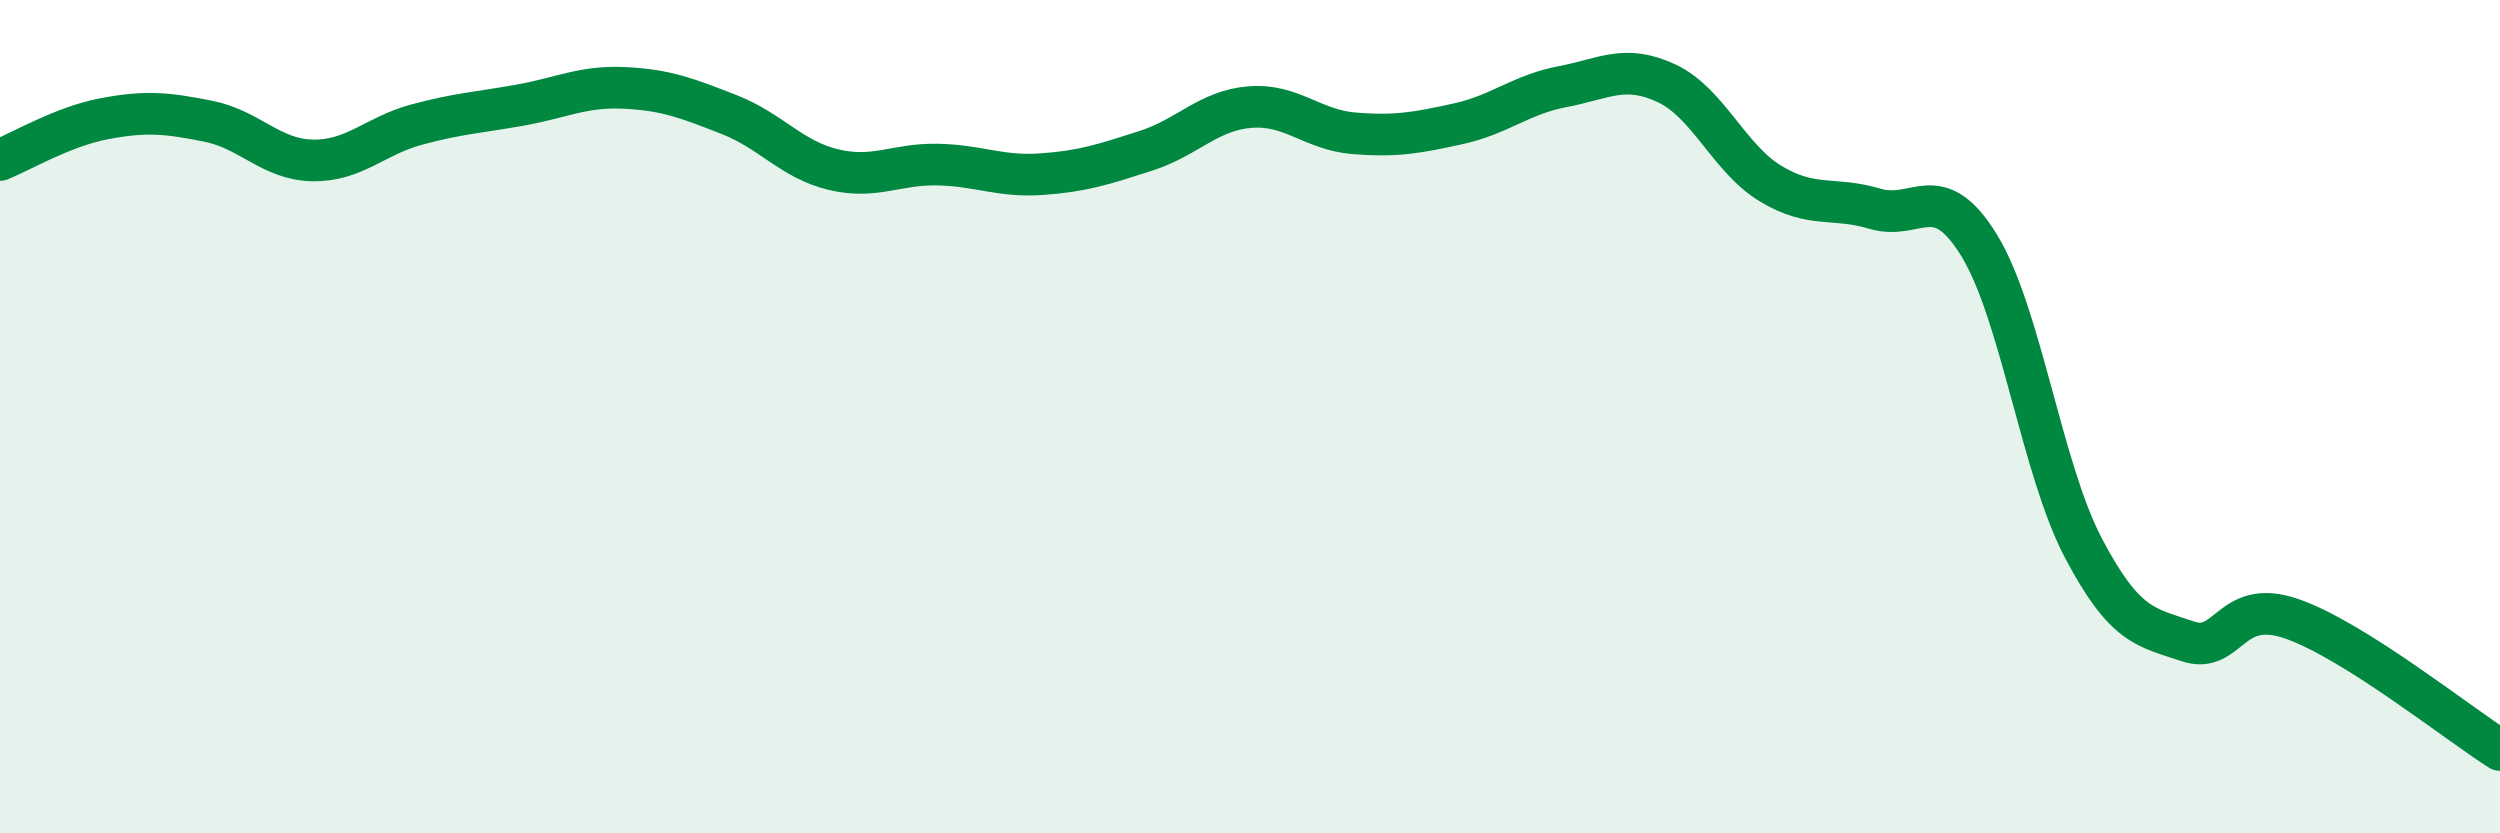
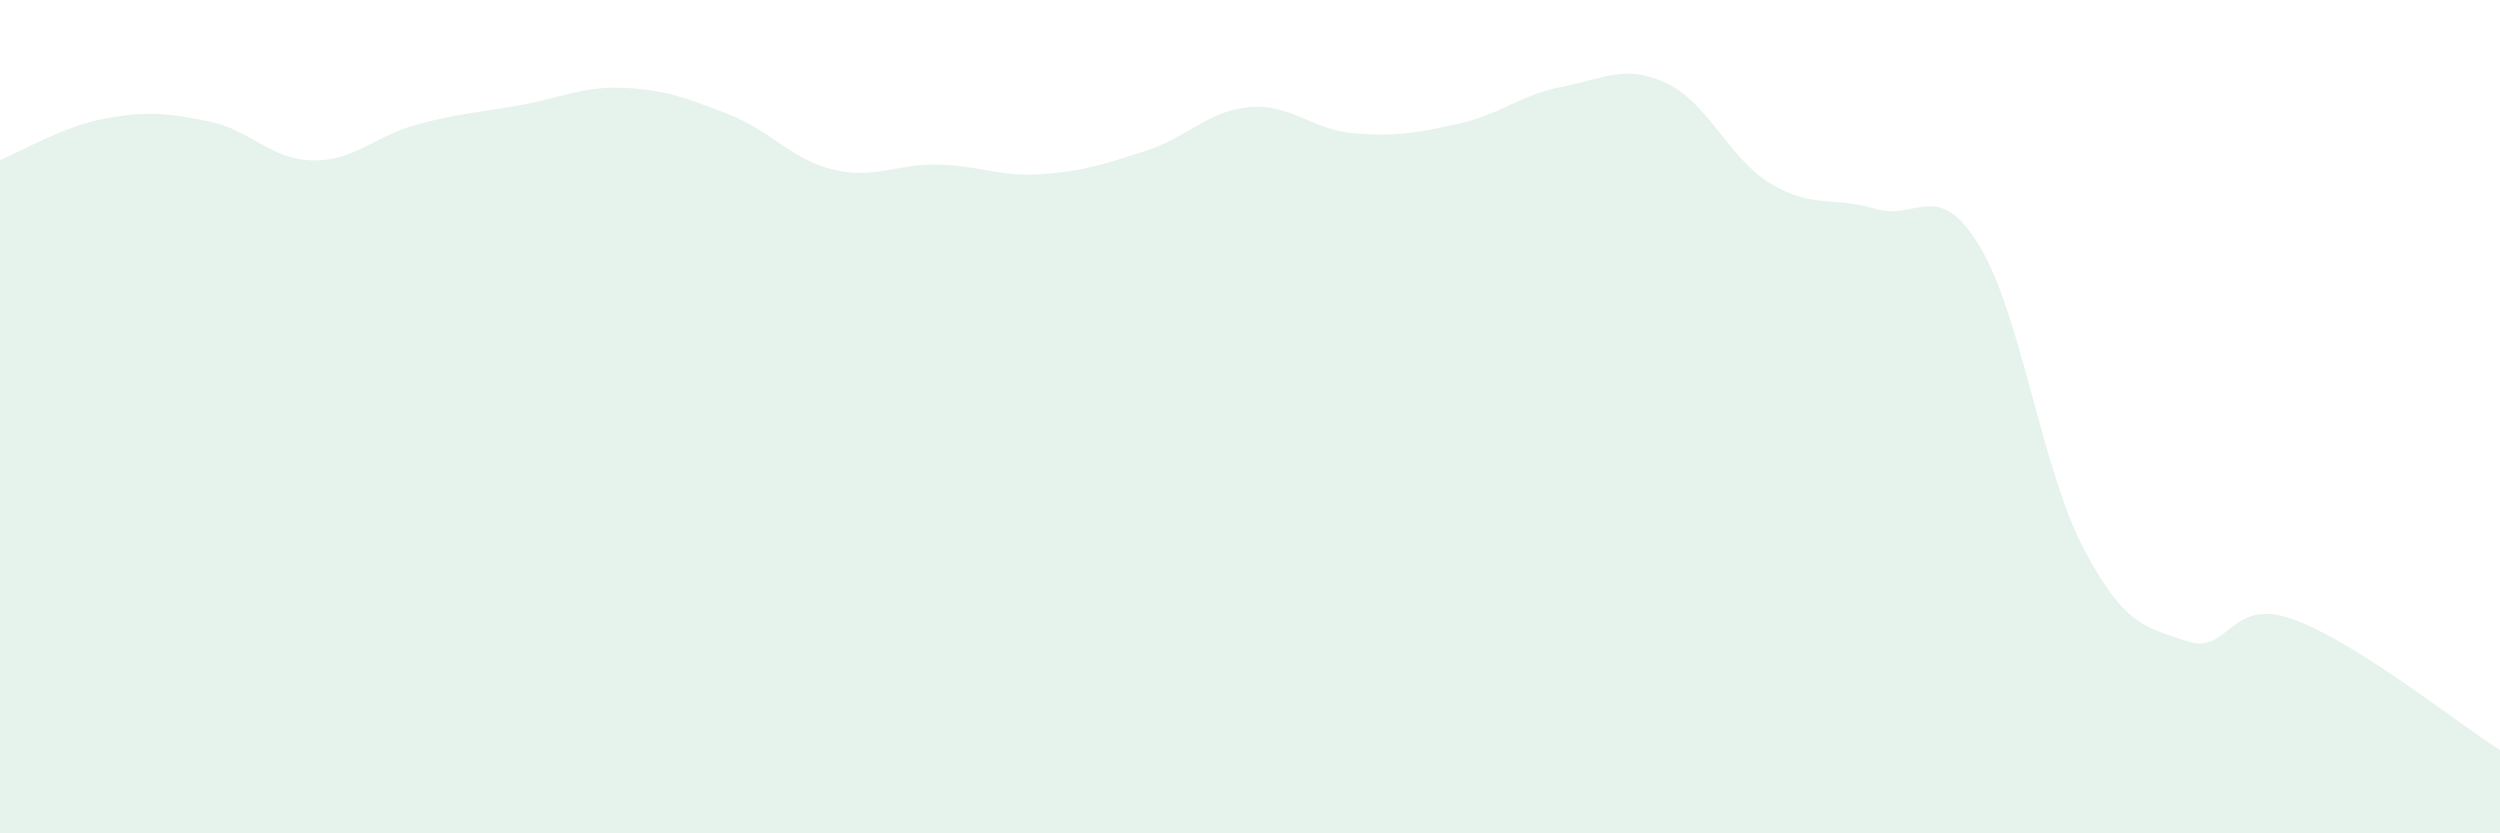
<svg xmlns="http://www.w3.org/2000/svg" width="60" height="20" viewBox="0 0 60 20">
  <path d="M 0,3.84 C 0.5,3.64 1.5,3.04 2.5,2.85 C 3.5,2.66 4,2.71 5,2.91 C 6,3.11 6.5,3.83 7.5,3.85 C 8.5,3.87 9,3.26 10,2.99 C 11,2.72 11.5,2.7 12.5,2.52 C 13.5,2.34 14,2.06 15,2.11 C 16,2.16 16.5,2.36 17.5,2.75 C 18.5,3.14 19,3.83 20,4.07 C 21,4.31 21.5,3.93 22.5,3.95 C 23.5,3.97 24,4.25 25,4.18 C 26,4.11 26.5,3.94 27.5,3.62 C 28.5,3.3 29,2.65 30,2.57 C 31,2.49 31.5,3.12 32.5,3.2 C 33.5,3.28 34,3.19 35,2.97 C 36,2.75 36.5,2.27 37.5,2.08 C 38.5,1.89 39,1.53 40,2 C 41,2.47 41.5,3.81 42.5,4.41 C 43.5,5.01 44,4.71 45,5.01 C 46,5.31 46.5,4.26 47.5,5.89 C 48.5,7.52 49,11.25 50,13.15 C 51,15.05 51.5,15.05 52.5,15.39 C 53.5,15.73 53.5,14.33 55,14.85 C 56.5,15.37 59,17.37 60,18L60 20L0 20Z" fill="#008740" opacity="0.1" stroke-linecap="round" stroke-linejoin="round" />
-   <path d="M 0,3.84 C 0.5,3.64 1.5,3.04 2.5,2.85 C 3.5,2.66 4,2.71 5,2.91 C 6,3.11 6.5,3.83 7.5,3.85 C 8.5,3.87 9,3.26 10,2.99 C 11,2.72 11.5,2.7 12.5,2.52 C 13.5,2.34 14,2.06 15,2.11 C 16,2.16 16.5,2.36 17.5,2.75 C 18.5,3.14 19,3.83 20,4.07 C 21,4.31 21.5,3.93 22.5,3.95 C 23.5,3.97 24,4.25 25,4.18 C 26,4.11 26.5,3.94 27.5,3.62 C 28.5,3.3 29,2.65 30,2.57 C 31,2.49 31.5,3.12 32.5,3.2 C 33.5,3.28 34,3.19 35,2.97 C 36,2.75 36.5,2.27 37.5,2.08 C 38.5,1.89 39,1.53 40,2 C 41,2.47 41.5,3.81 42.5,4.41 C 43.5,5.01 44,4.71 45,5.01 C 46,5.31 46.5,4.26 47.5,5.89 C 48.5,7.52 49,11.25 50,13.15 C 51,15.05 51.5,15.05 52.5,15.39 C 53.5,15.73 53.5,14.33 55,14.85 C 56.5,15.37 59,17.37 60,18" stroke="#008740" stroke-width="1" fill="none" stroke-linecap="round" stroke-linejoin="round" />
</svg>